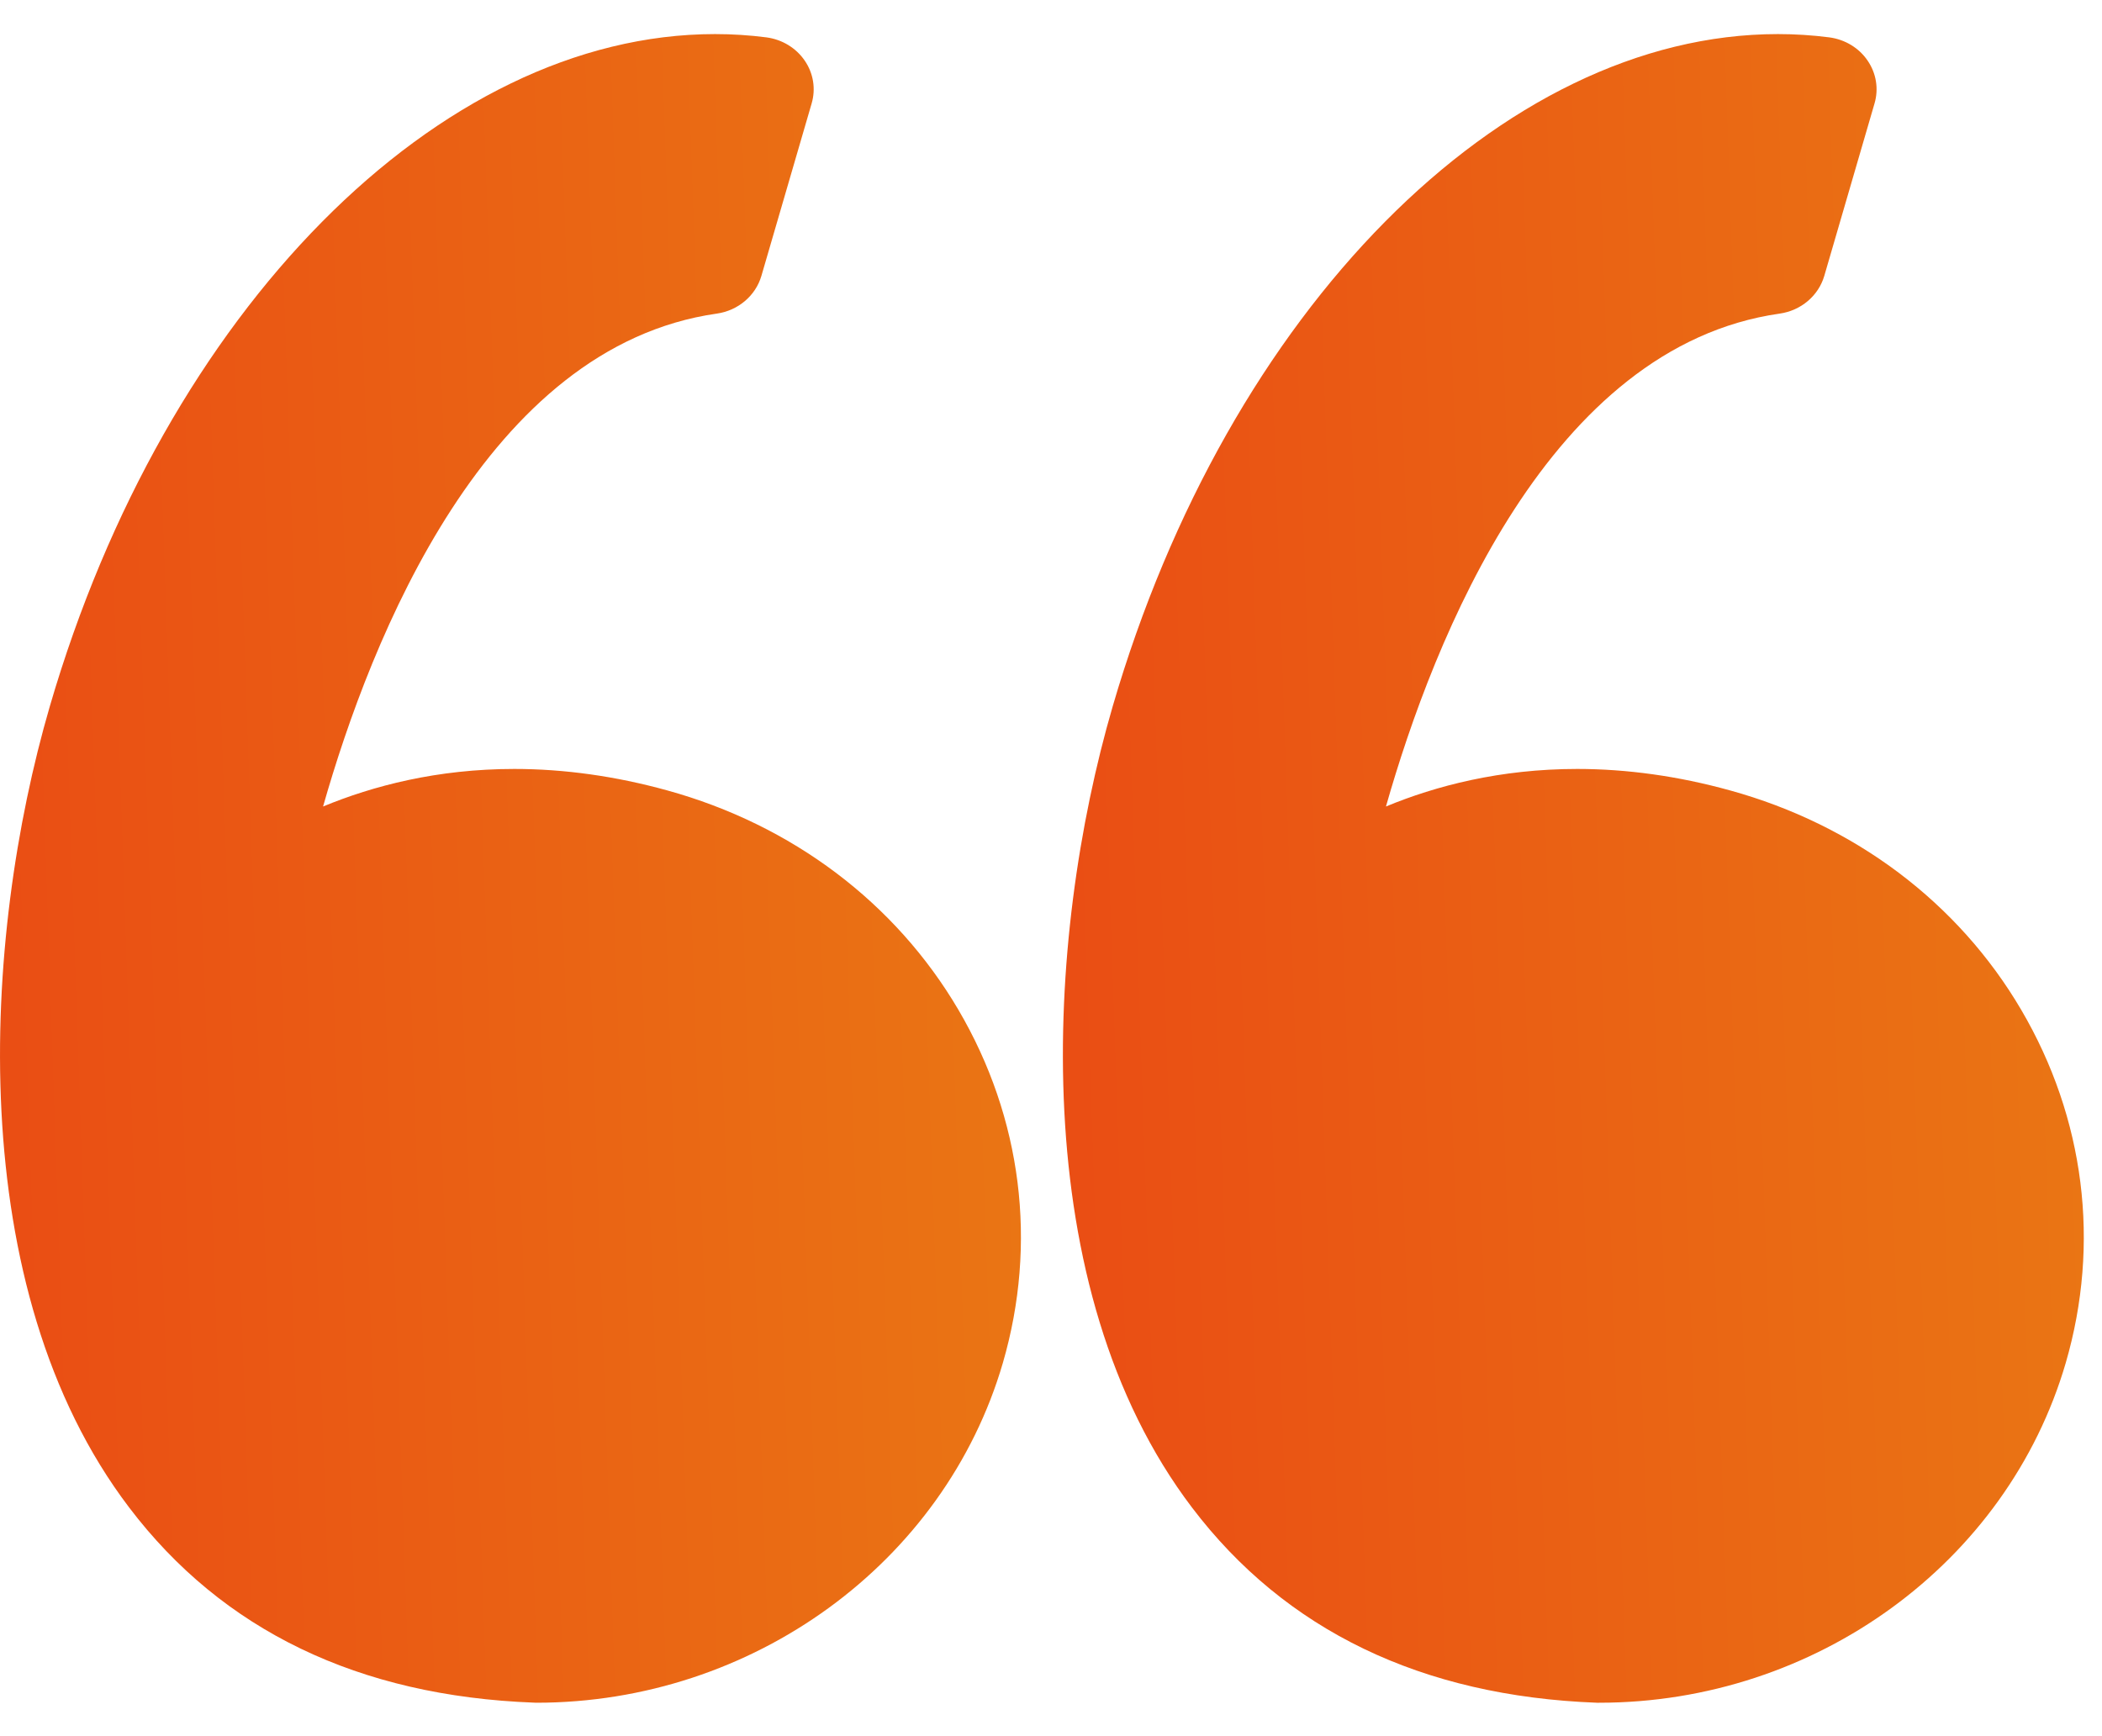
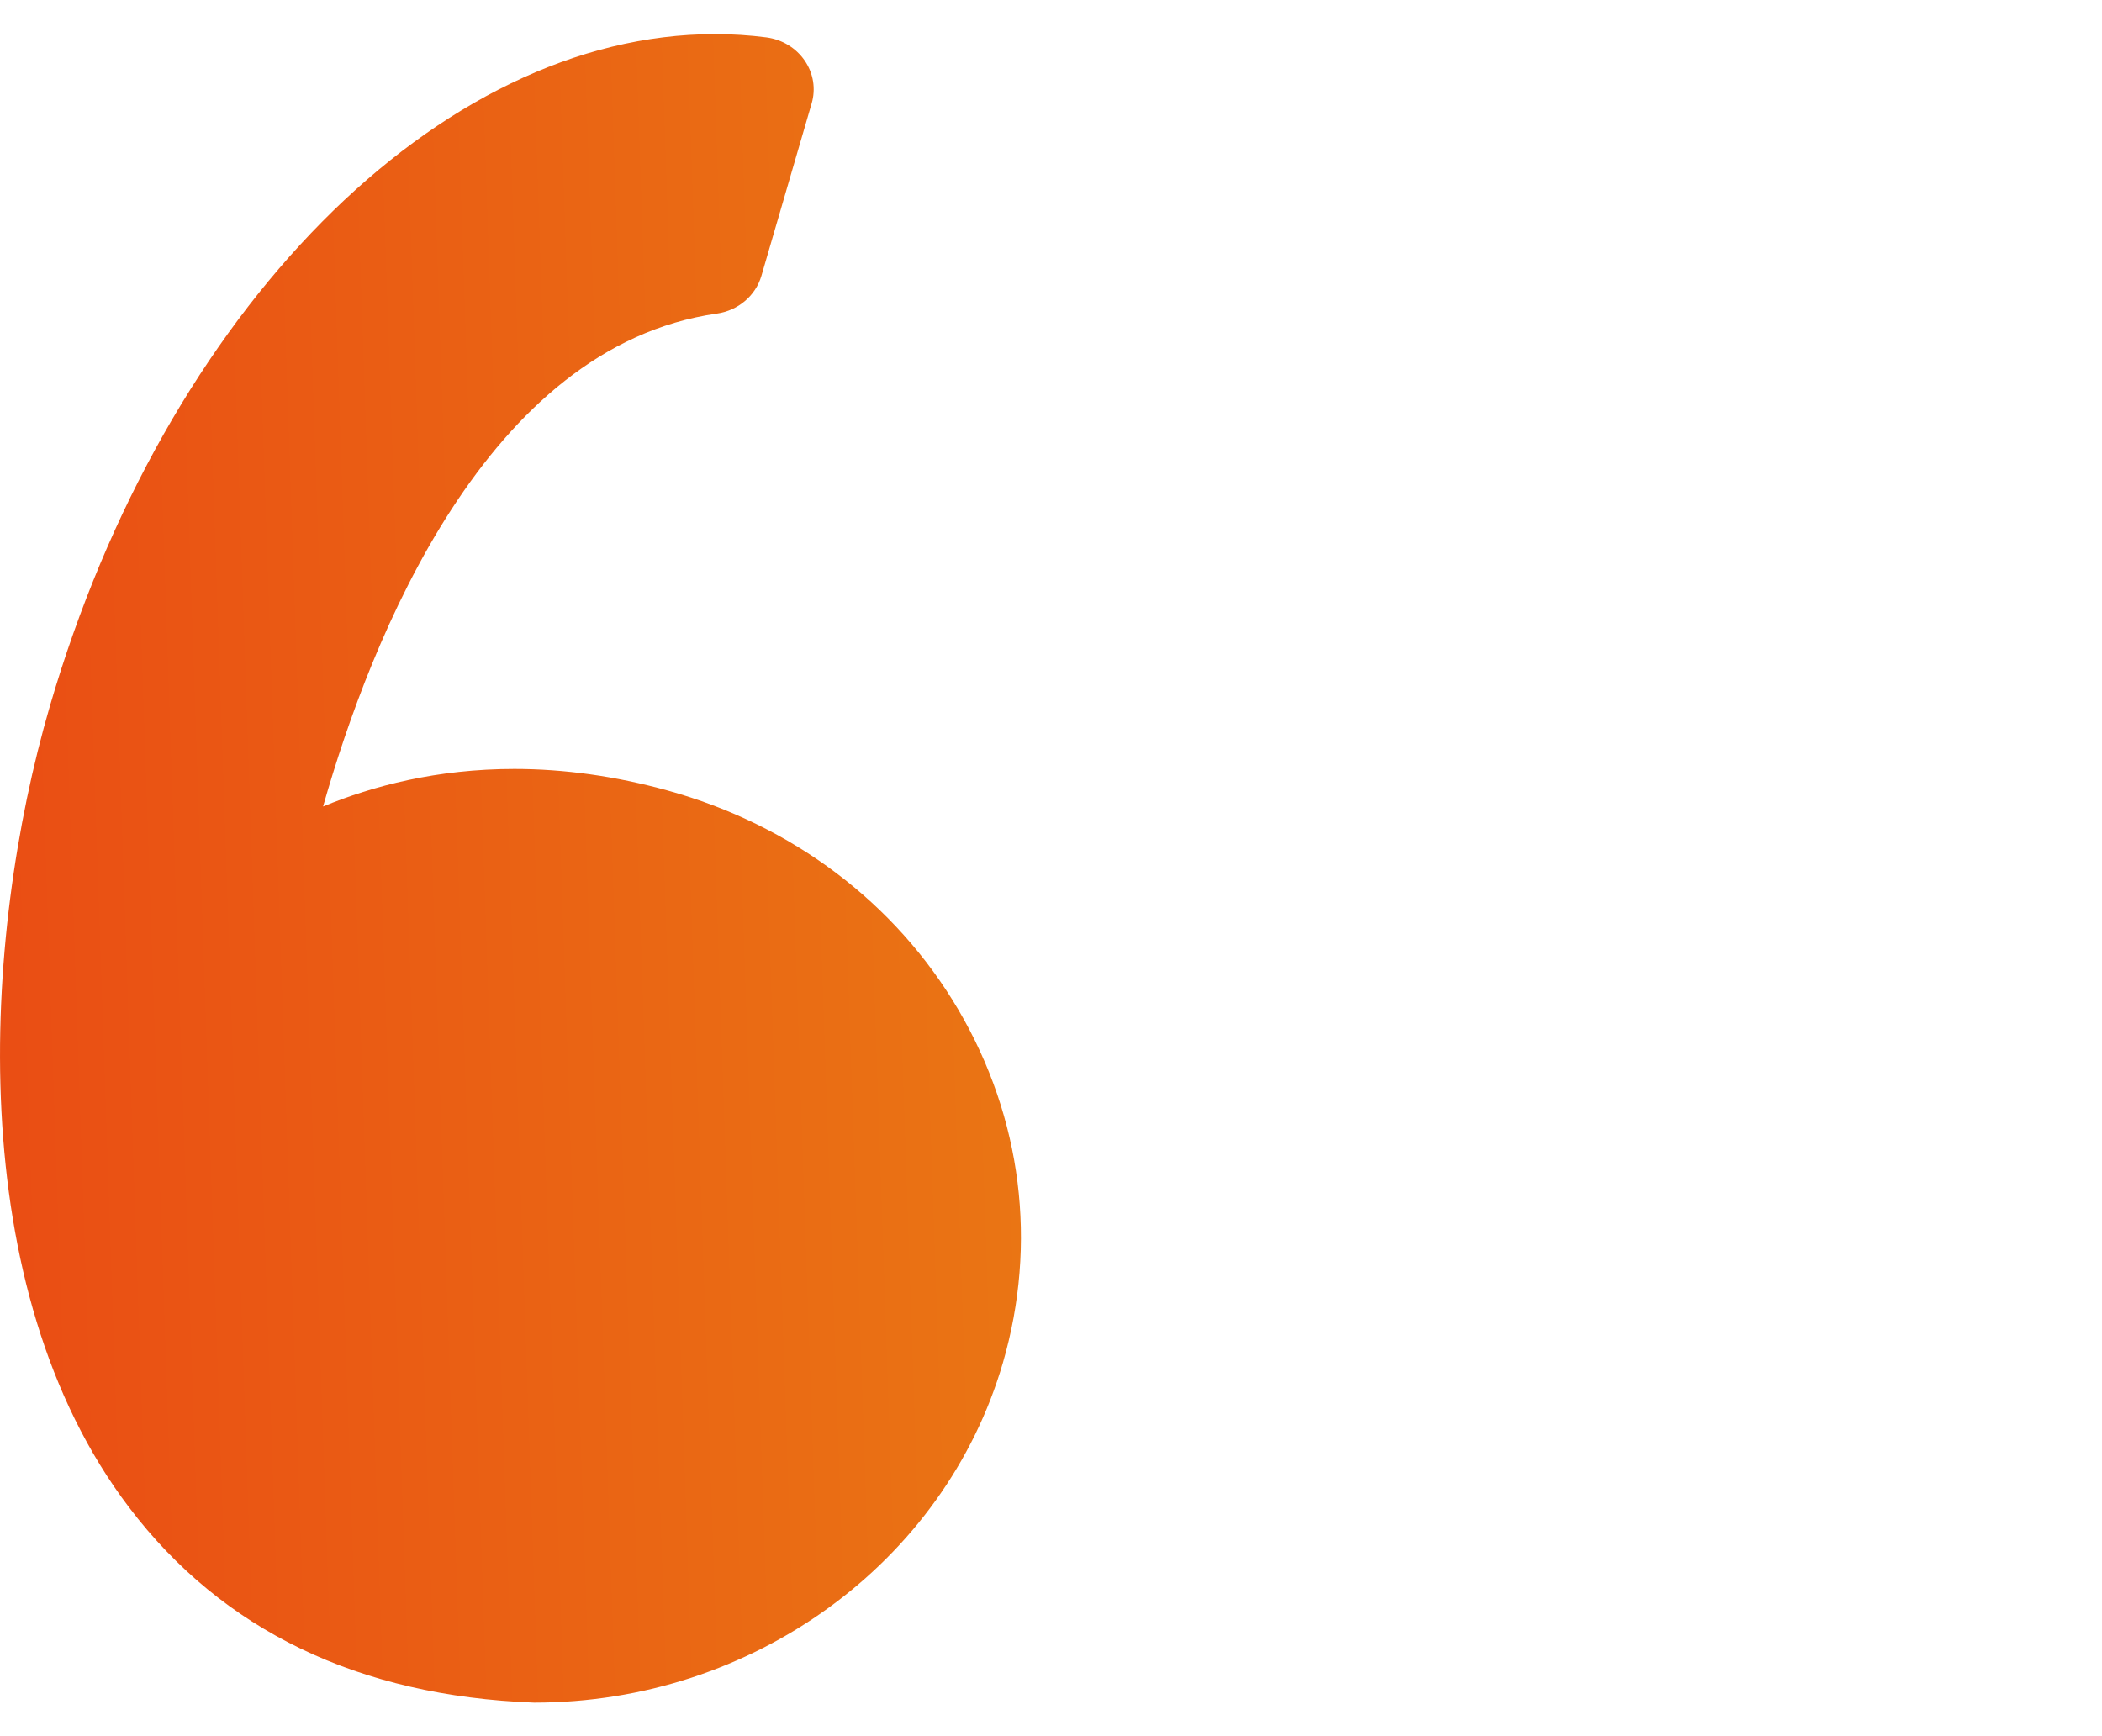
<svg xmlns="http://www.w3.org/2000/svg" width="23" height="19" viewBox="0 0 23 19" fill="none">
-   <path d="M7.298 8.649C6.736 8.494 6.174 8.415 5.628 8.415C4.785 8.415 4.081 8.6 3.535 8.826C4.061 6.979 5.325 3.791 7.843 3.432C8.076 3.399 8.267 3.237 8.331 3.02L8.881 1.132C8.928 0.972 8.9 0.801 8.805 0.663C8.71 0.524 8.558 0.432 8.387 0.409C8.201 0.385 8.012 0.373 7.824 0.373C4.801 0.373 1.808 3.398 0.545 7.73C-0.196 10.271 -0.414 14.092 1.413 16.497C2.434 17.843 3.925 18.561 5.844 18.633C5.852 18.634 5.86 18.634 5.868 18.634C8.235 18.634 10.334 17.105 10.973 14.916C11.354 13.607 11.182 12.235 10.487 11.051C9.799 9.88 8.667 9.026 7.298 8.649Z" fill="url(#paint0_linear_39_263)" />
-   <path d="M22.116 11.051C21.429 9.88 20.296 9.026 18.927 8.649C18.366 8.494 17.804 8.415 17.258 8.415C16.415 8.415 15.71 8.6 15.165 8.826C15.691 6.979 16.955 3.791 19.473 3.432C19.706 3.399 19.897 3.237 19.961 3.02L20.511 1.132C20.558 0.972 20.53 0.801 20.435 0.663C20.341 0.524 20.188 0.432 20.017 0.409C19.831 0.385 19.642 0.373 19.454 0.373C16.431 0.373 13.438 3.398 12.175 7.73C11.434 10.271 11.216 14.092 13.043 16.498C14.064 17.843 15.556 18.562 17.474 18.634C17.482 18.634 17.49 18.634 17.498 18.634C19.865 18.634 21.964 17.105 22.603 14.916C22.984 13.608 22.811 12.235 22.116 11.051Z" fill="url(#paint1_linear_39_263)" />
+   <path d="M7.298 8.649C6.736 8.494 6.174 8.415 5.628 8.415C4.785 8.415 4.081 8.6 3.535 8.826C4.061 6.979 5.325 3.791 7.843 3.432C8.076 3.399 8.267 3.237 8.331 3.02L8.881 1.132C8.928 0.972 8.9 0.801 8.805 0.663C8.71 0.524 8.558 0.432 8.387 0.409C8.201 0.385 8.012 0.373 7.824 0.373C4.801 0.373 1.808 3.398 0.545 7.73C-0.196 10.271 -0.414 14.092 1.413 16.497C2.434 17.843 3.925 18.561 5.844 18.633C8.235 18.634 10.334 17.105 10.973 14.916C11.354 13.607 11.182 12.235 10.487 11.051C9.799 9.88 8.667 9.026 7.298 8.649Z" fill="url(#paint0_linear_39_263)" />
  <defs>
    <linearGradient id="paint0_linear_39_263" x1="-0.285" y1="15.286" x2="12.945" y2="14.835" gradientUnits="userSpaceOnUse">
      <stop stop-color="#EA4C14" />
      <stop offset="1" stop-color="#EA7B14" />
    </linearGradient>
    <linearGradient id="paint1_linear_39_263" x1="11.345" y1="15.286" x2="24.575" y2="14.835" gradientUnits="userSpaceOnUse">
      <stop stop-color="#EA4C14" />
      <stop offset="1" stop-color="#EA7B14" />
    </linearGradient>
  </defs>
</svg>